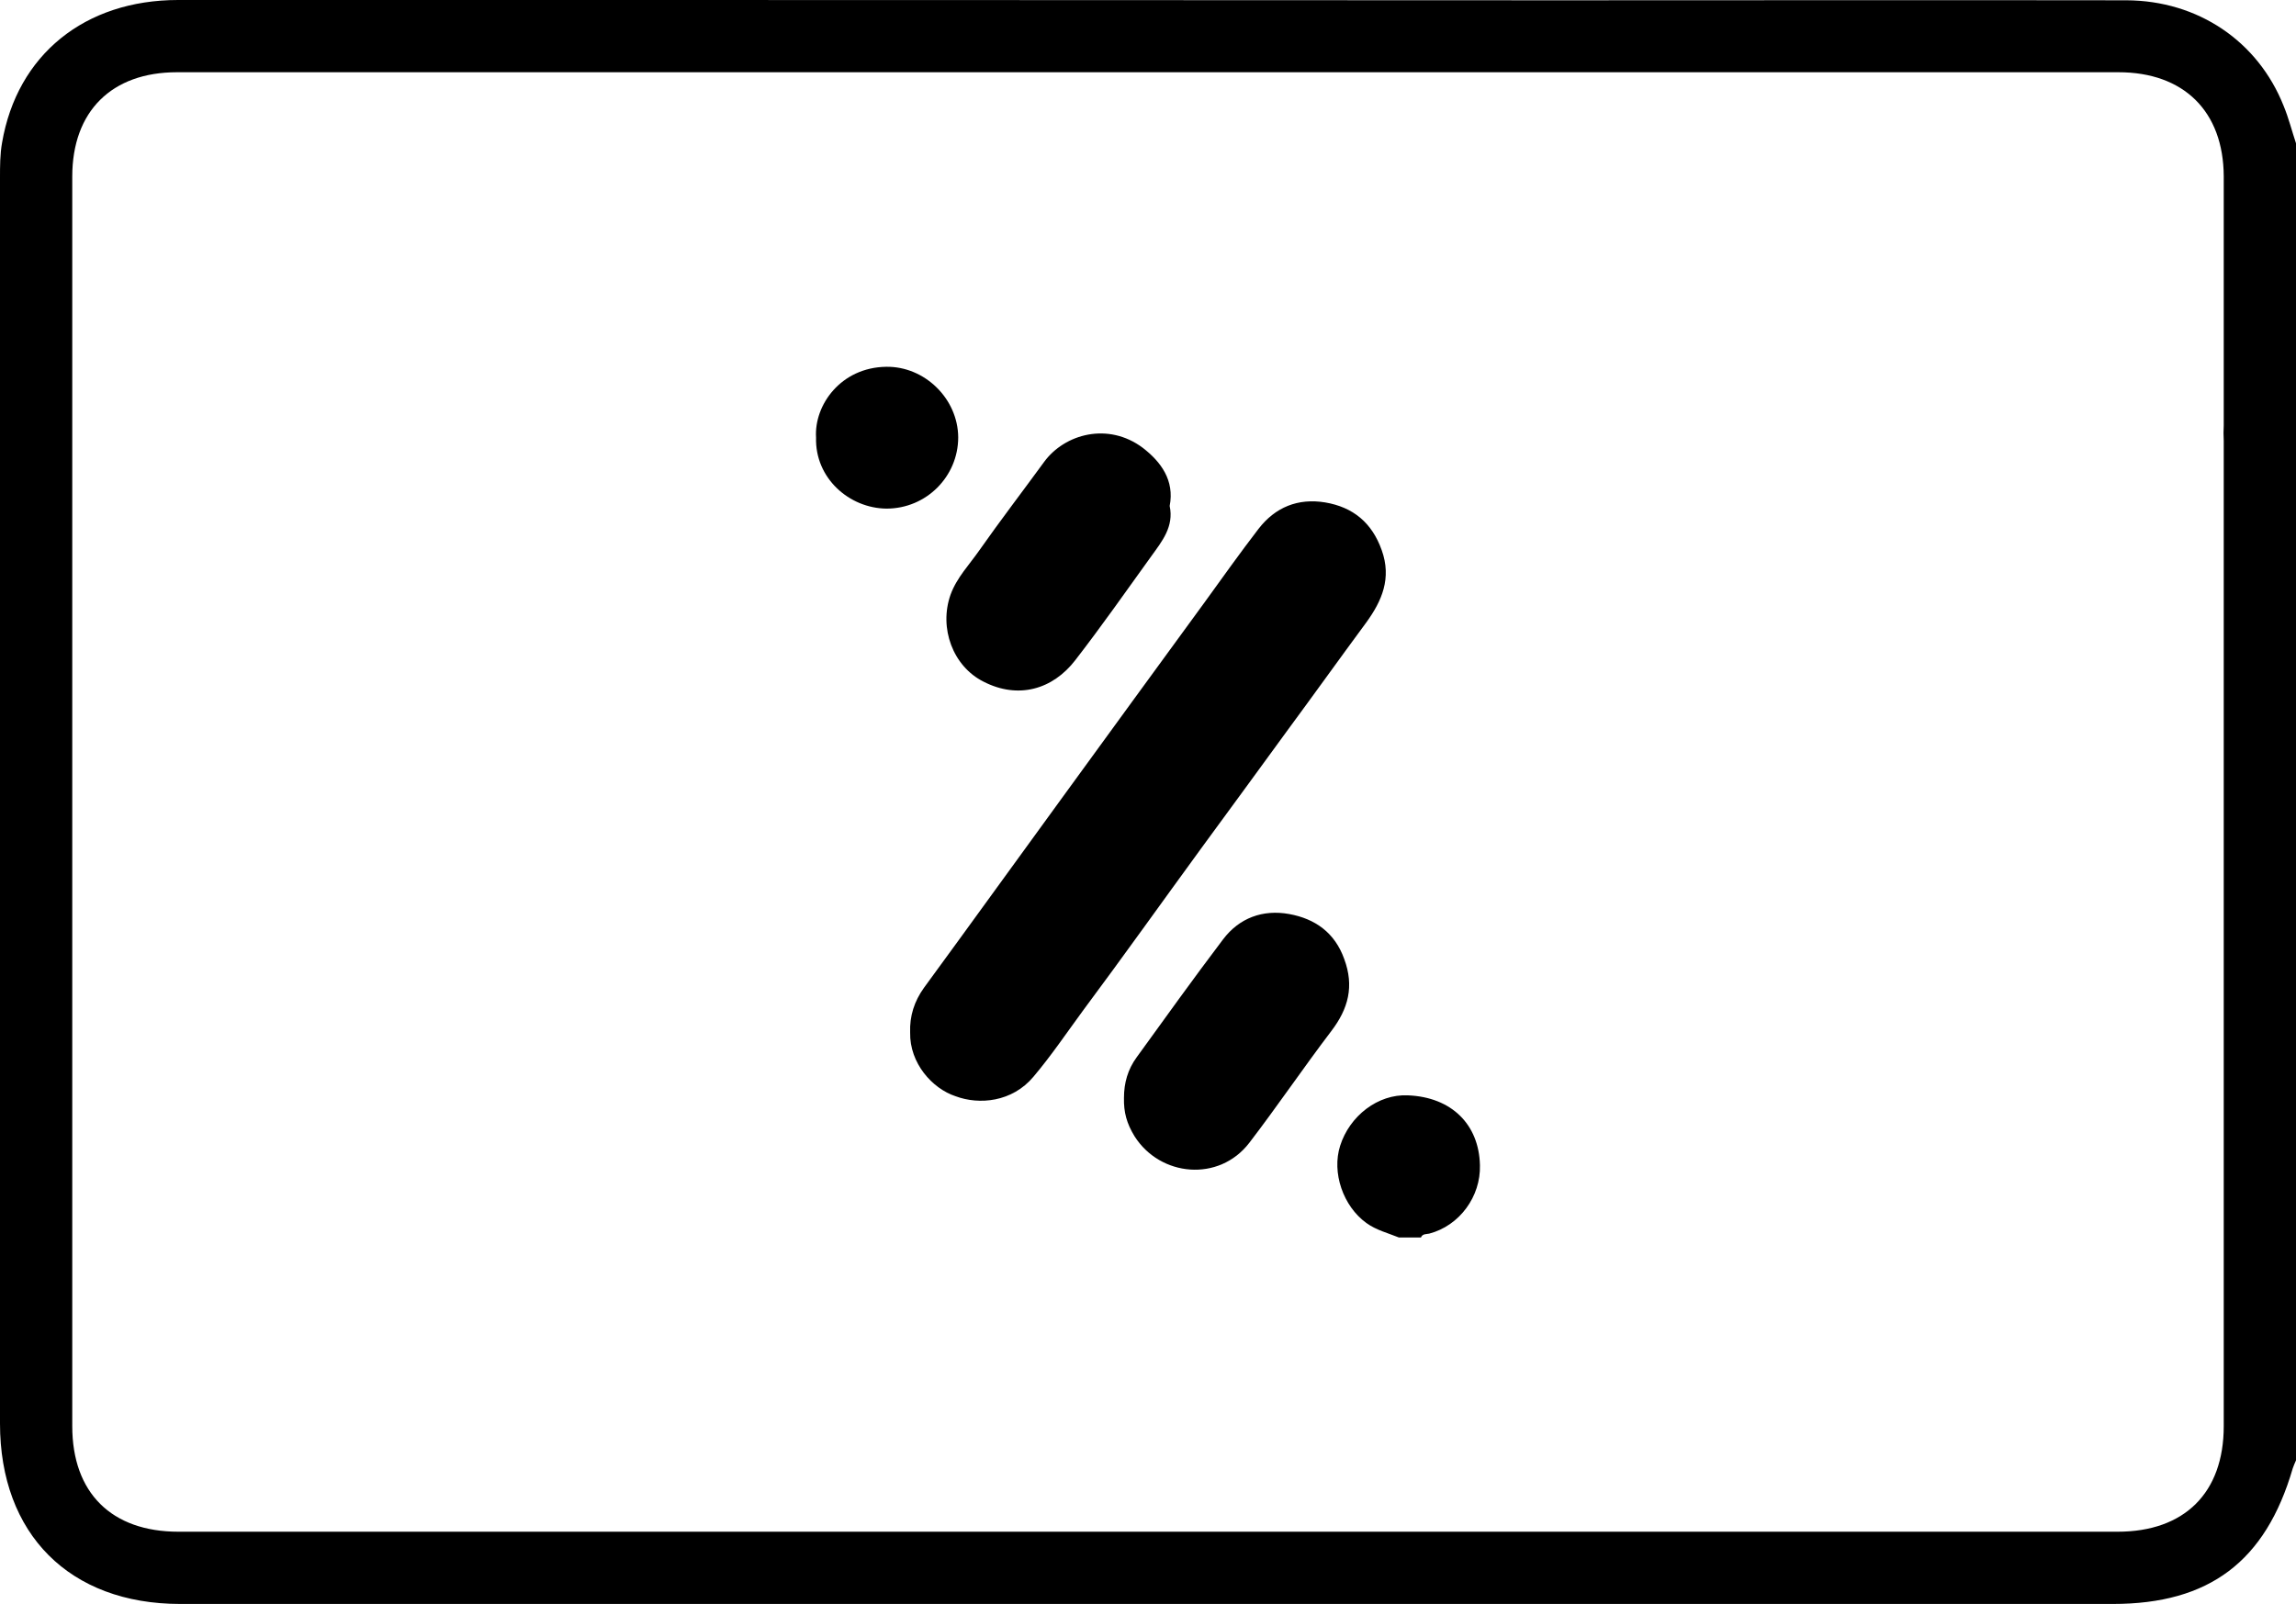
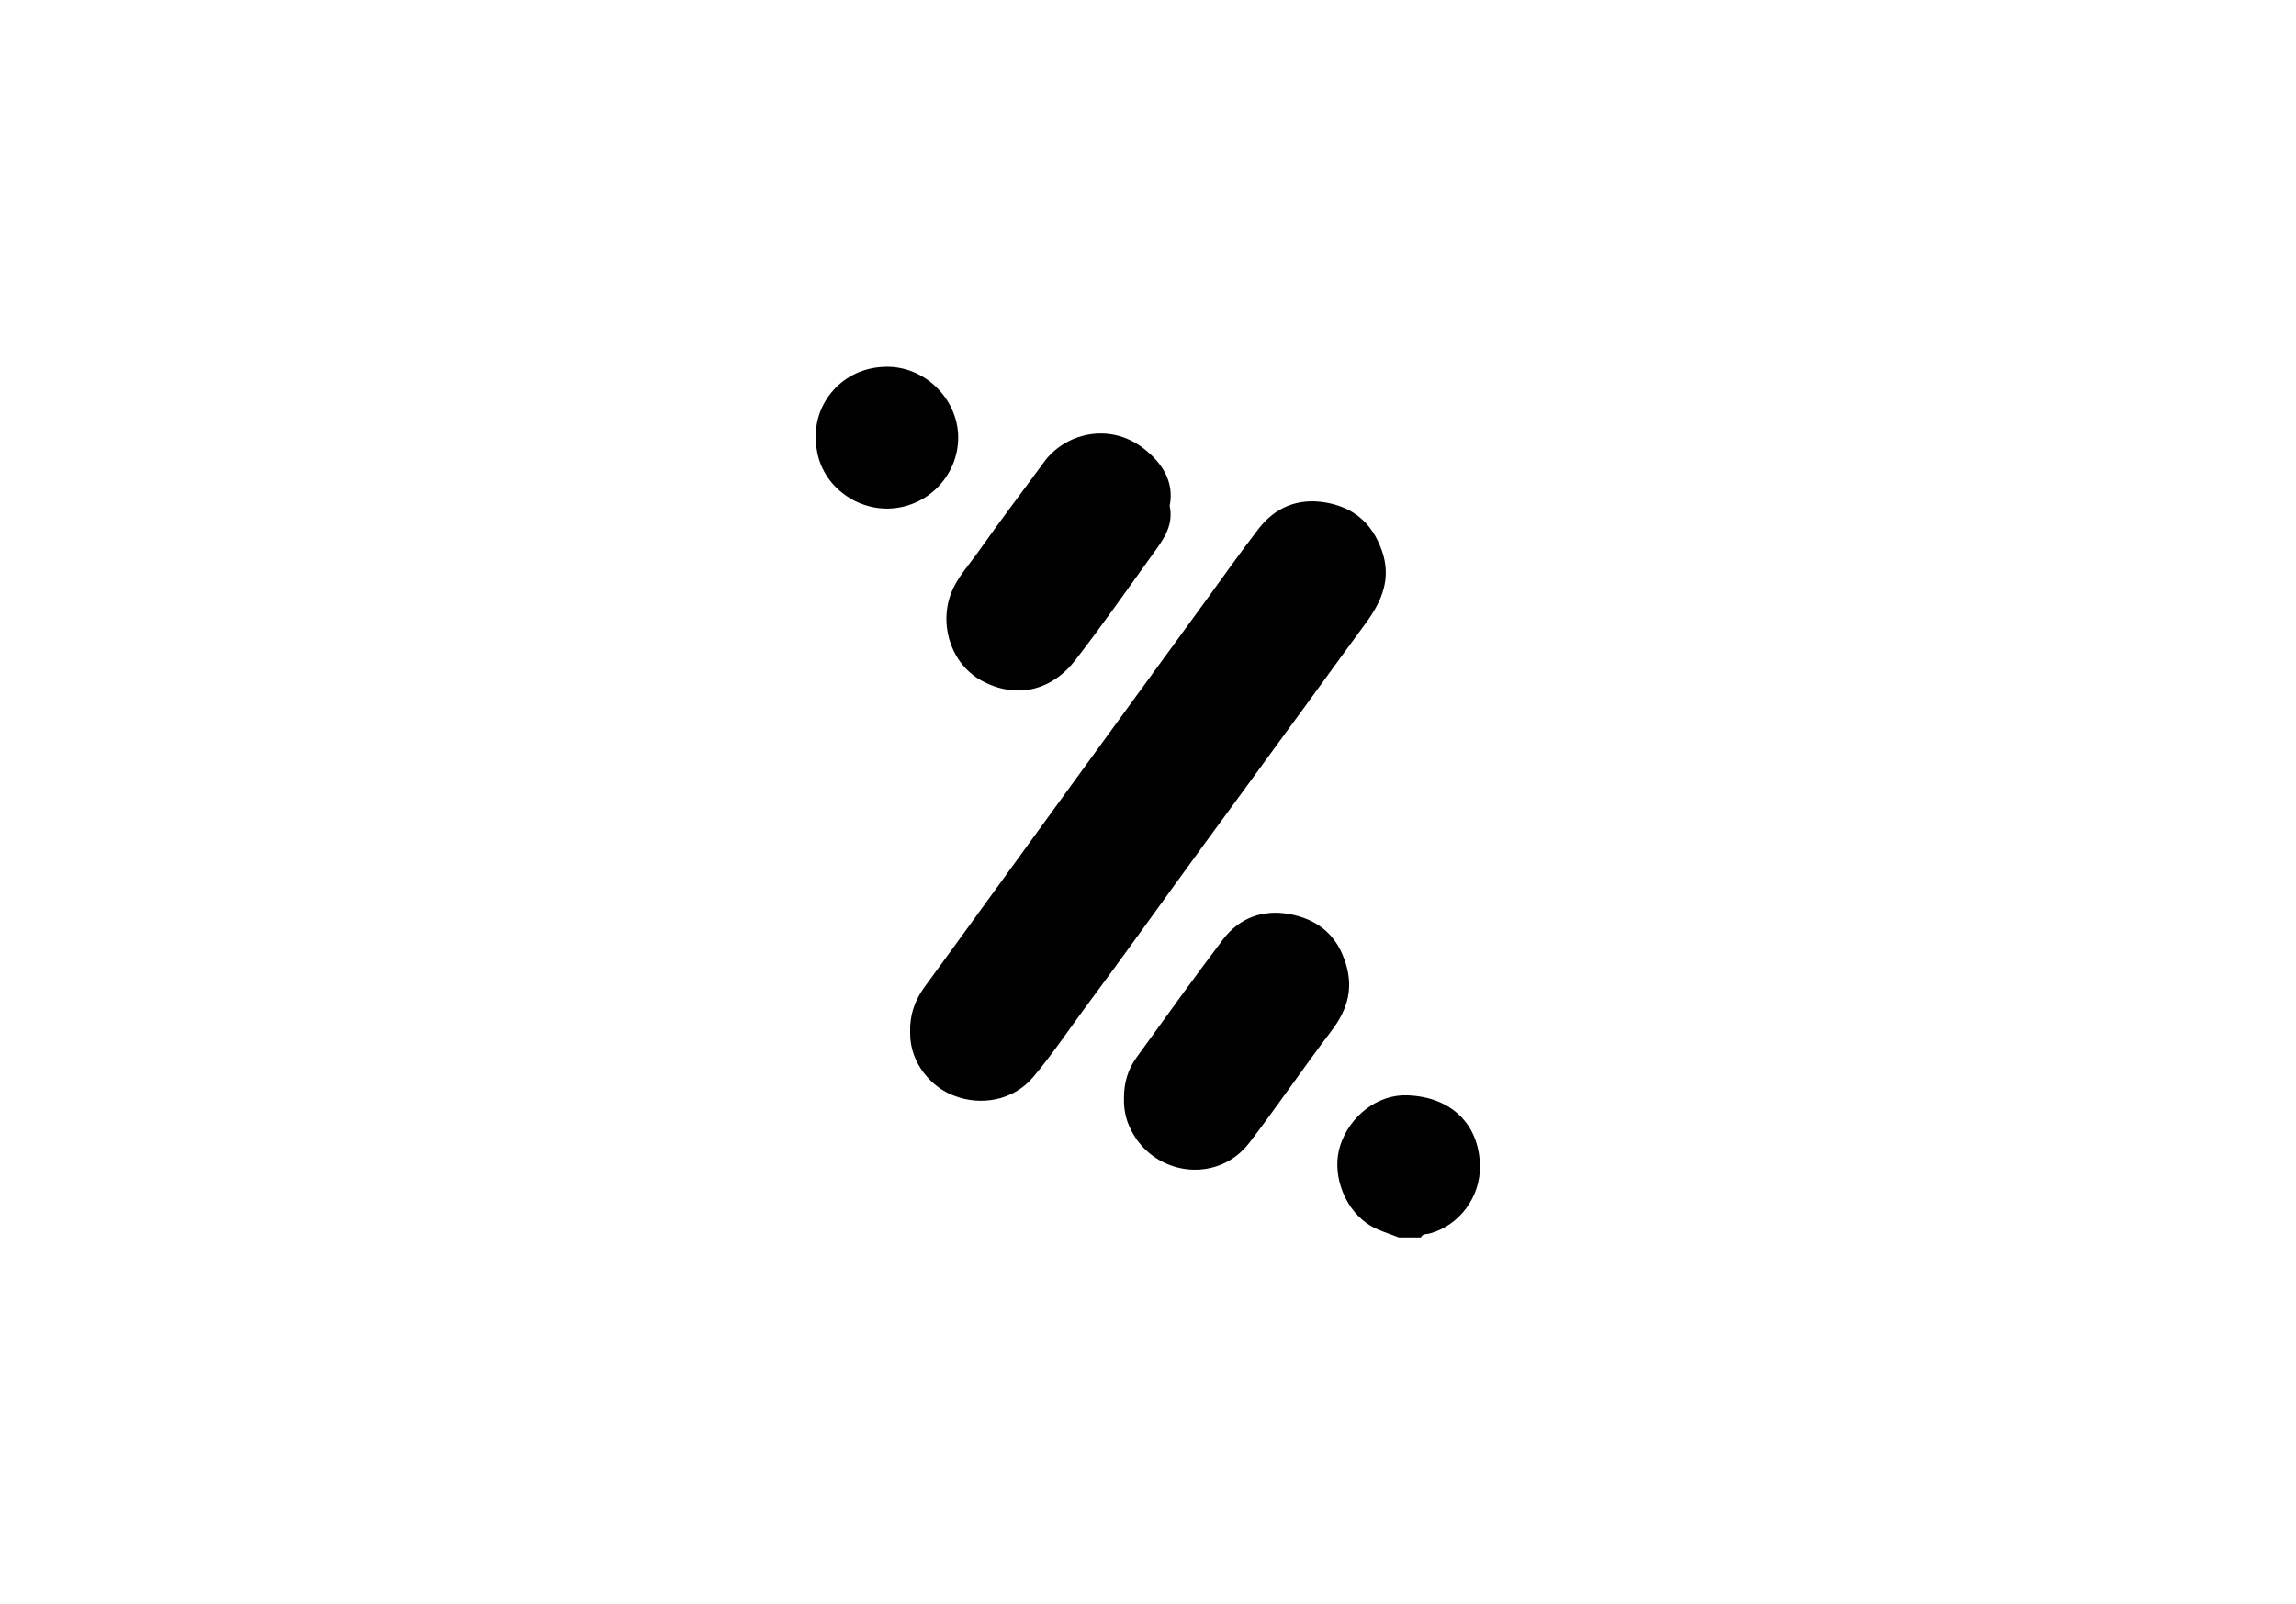
<svg xmlns="http://www.w3.org/2000/svg" viewBox="0 0 77.85 54.4">
  <path d="M47.43 41.97c-.37-.15-.77-.25-1.1-.49-.79-.57-1.18-1.71-.89-2.62.32-1.01 1.28-1.76 2.3-1.71 1.48.06 2.41.99 2.44 2.37.03 1.06-.69 2.05-1.72 2.32-.09.02-.23 0-.28.13h-.75zM30.86 35.02c-.02-.56.14-1.06.47-1.52 1.56-2.13 3.1-4.27 4.66-6.41 1.62-2.23 3.24-4.45 4.86-6.67.6-.83 1.19-1.66 1.82-2.48.57-.74 1.34-1.05 2.26-.9.95.16 1.59.69 1.92 1.62.34.95.01 1.72-.53 2.46-.9 1.22-1.78 2.45-2.68 3.67-.96 1.32-1.92 2.63-2.88 3.94-1.35 1.85-2.68 3.72-4.05 5.56-.55.75-1.07 1.52-1.67 2.23-.72.86-1.84.96-2.64.66-.79-.26-1.56-1.12-1.54-2.16zM38.11 37.24c0-.51.13-.97.43-1.38.97-1.34 1.93-2.68 2.93-4 .55-.73 1.35-1.02 2.24-.86.88.16 1.55.63 1.87 1.53.34.92.14 1.68-.44 2.44-.95 1.25-1.83 2.55-2.78 3.79-1.03 1.34-3.02 1.15-3.89-.22-.27-.44-.37-.82-.36-1.3zM39.66 17.16c.15.7-.26 1.2-.62 1.7-.85 1.18-1.69 2.38-2.58 3.53-.77 1-1.94 1.33-3.11.73-1.04-.52-1.52-1.82-1.12-2.95.21-.58.64-1.02.98-1.51.71-1.01 1.46-1.99 2.19-2.99.7-.96 2.18-1.36 3.35-.48.61.47 1.08 1.1.91 1.97zM27.67 14.84c-.07-1.1.84-2.38 2.38-2.4 1.3-.02 2.43 1.08 2.44 2.39 0 1.33-1.08 2.42-2.43 2.42-1.26-.01-2.43-1.03-2.39-2.41z" />
-   <path d="M77.43 3.59C76.56 1.4 74.53.02 72.1.01c-6.39-.01-12.77 0-19.16 0C37.31 0 21.67 0 6.04 0 2.87 0 .58 1.86.07 4.84 0 5.23 0 5.64 0 6.05v42.23c0 3.75 2.36 6.12 6.11 6.12h65.53c3.27 0 5.18-1.44 6.1-4.6.03-.09.07-.18.11-.27V17.44v-3.46-9.12c-.14-.42-.25-.86-.42-1.27zM75.4 48.37c0 2.26-1.33 3.58-3.6 3.58H6.05c-2.27 0-3.6-1.32-3.6-3.58V5.99c0-2.22 1.34-3.54 3.55-3.54h65.83c2.22 0 3.56 1.33 3.57 3.53v8.45c-.01.17-.01.34 0 .52V48.37z" />
</svg>